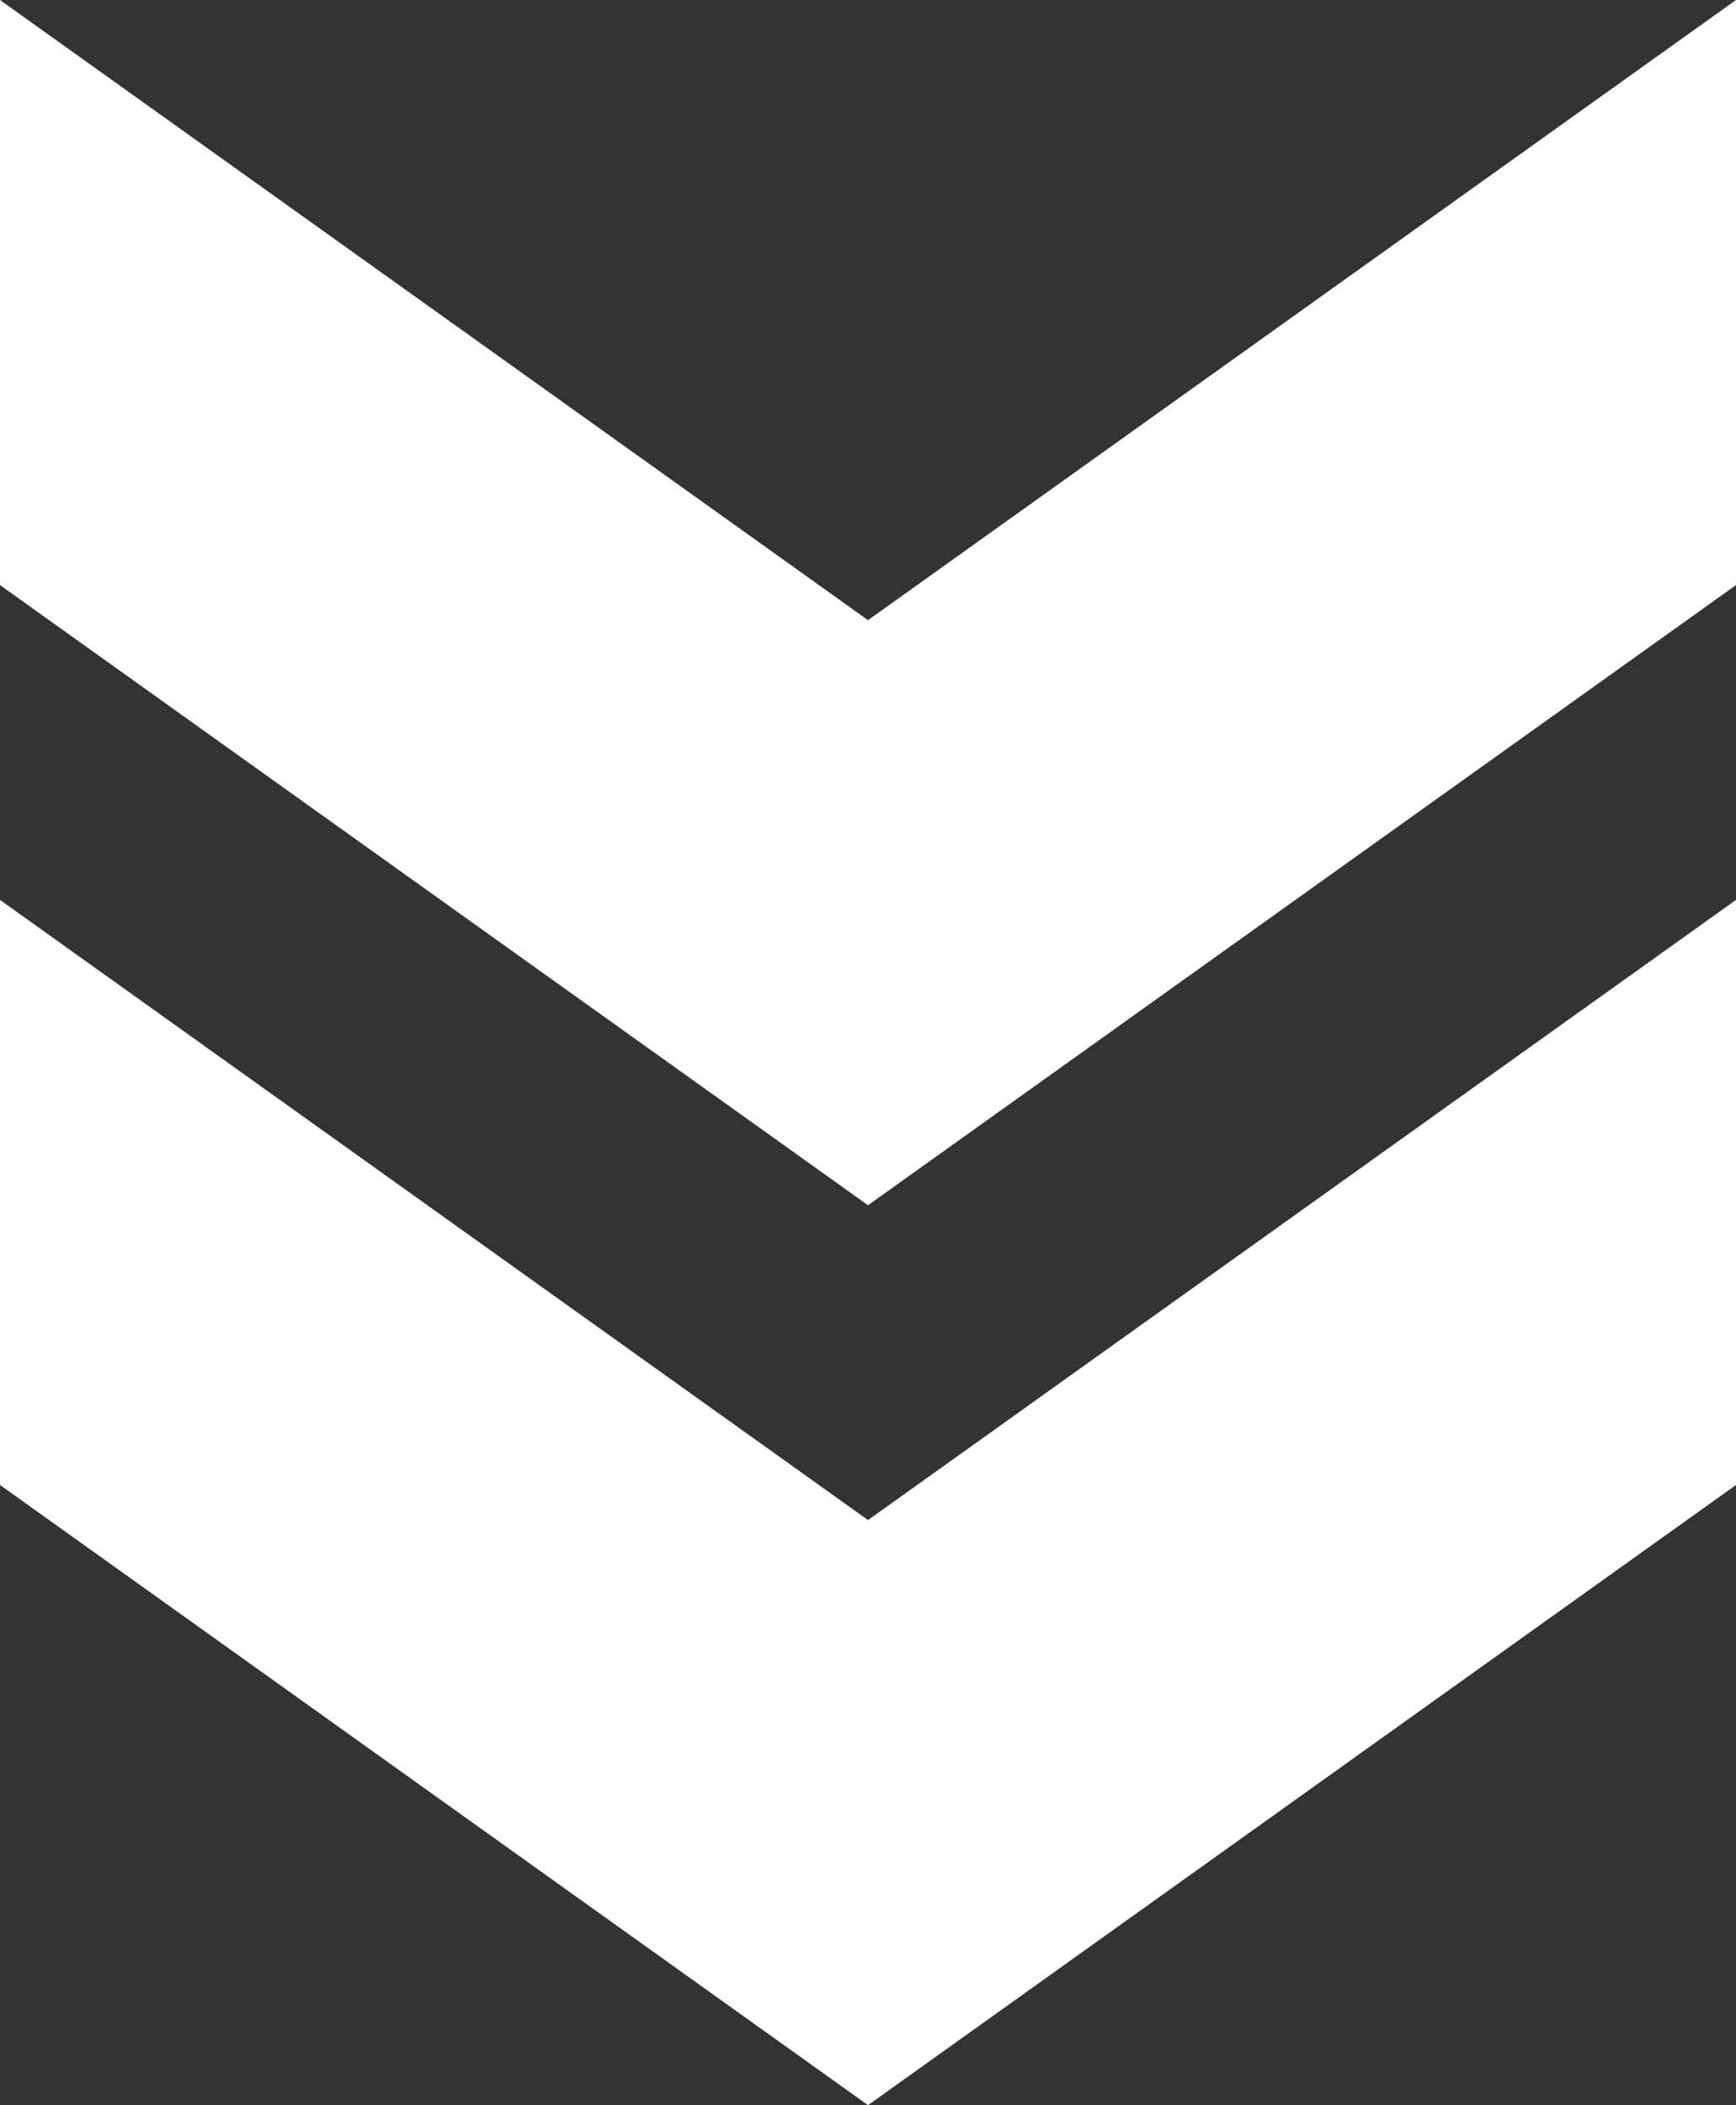
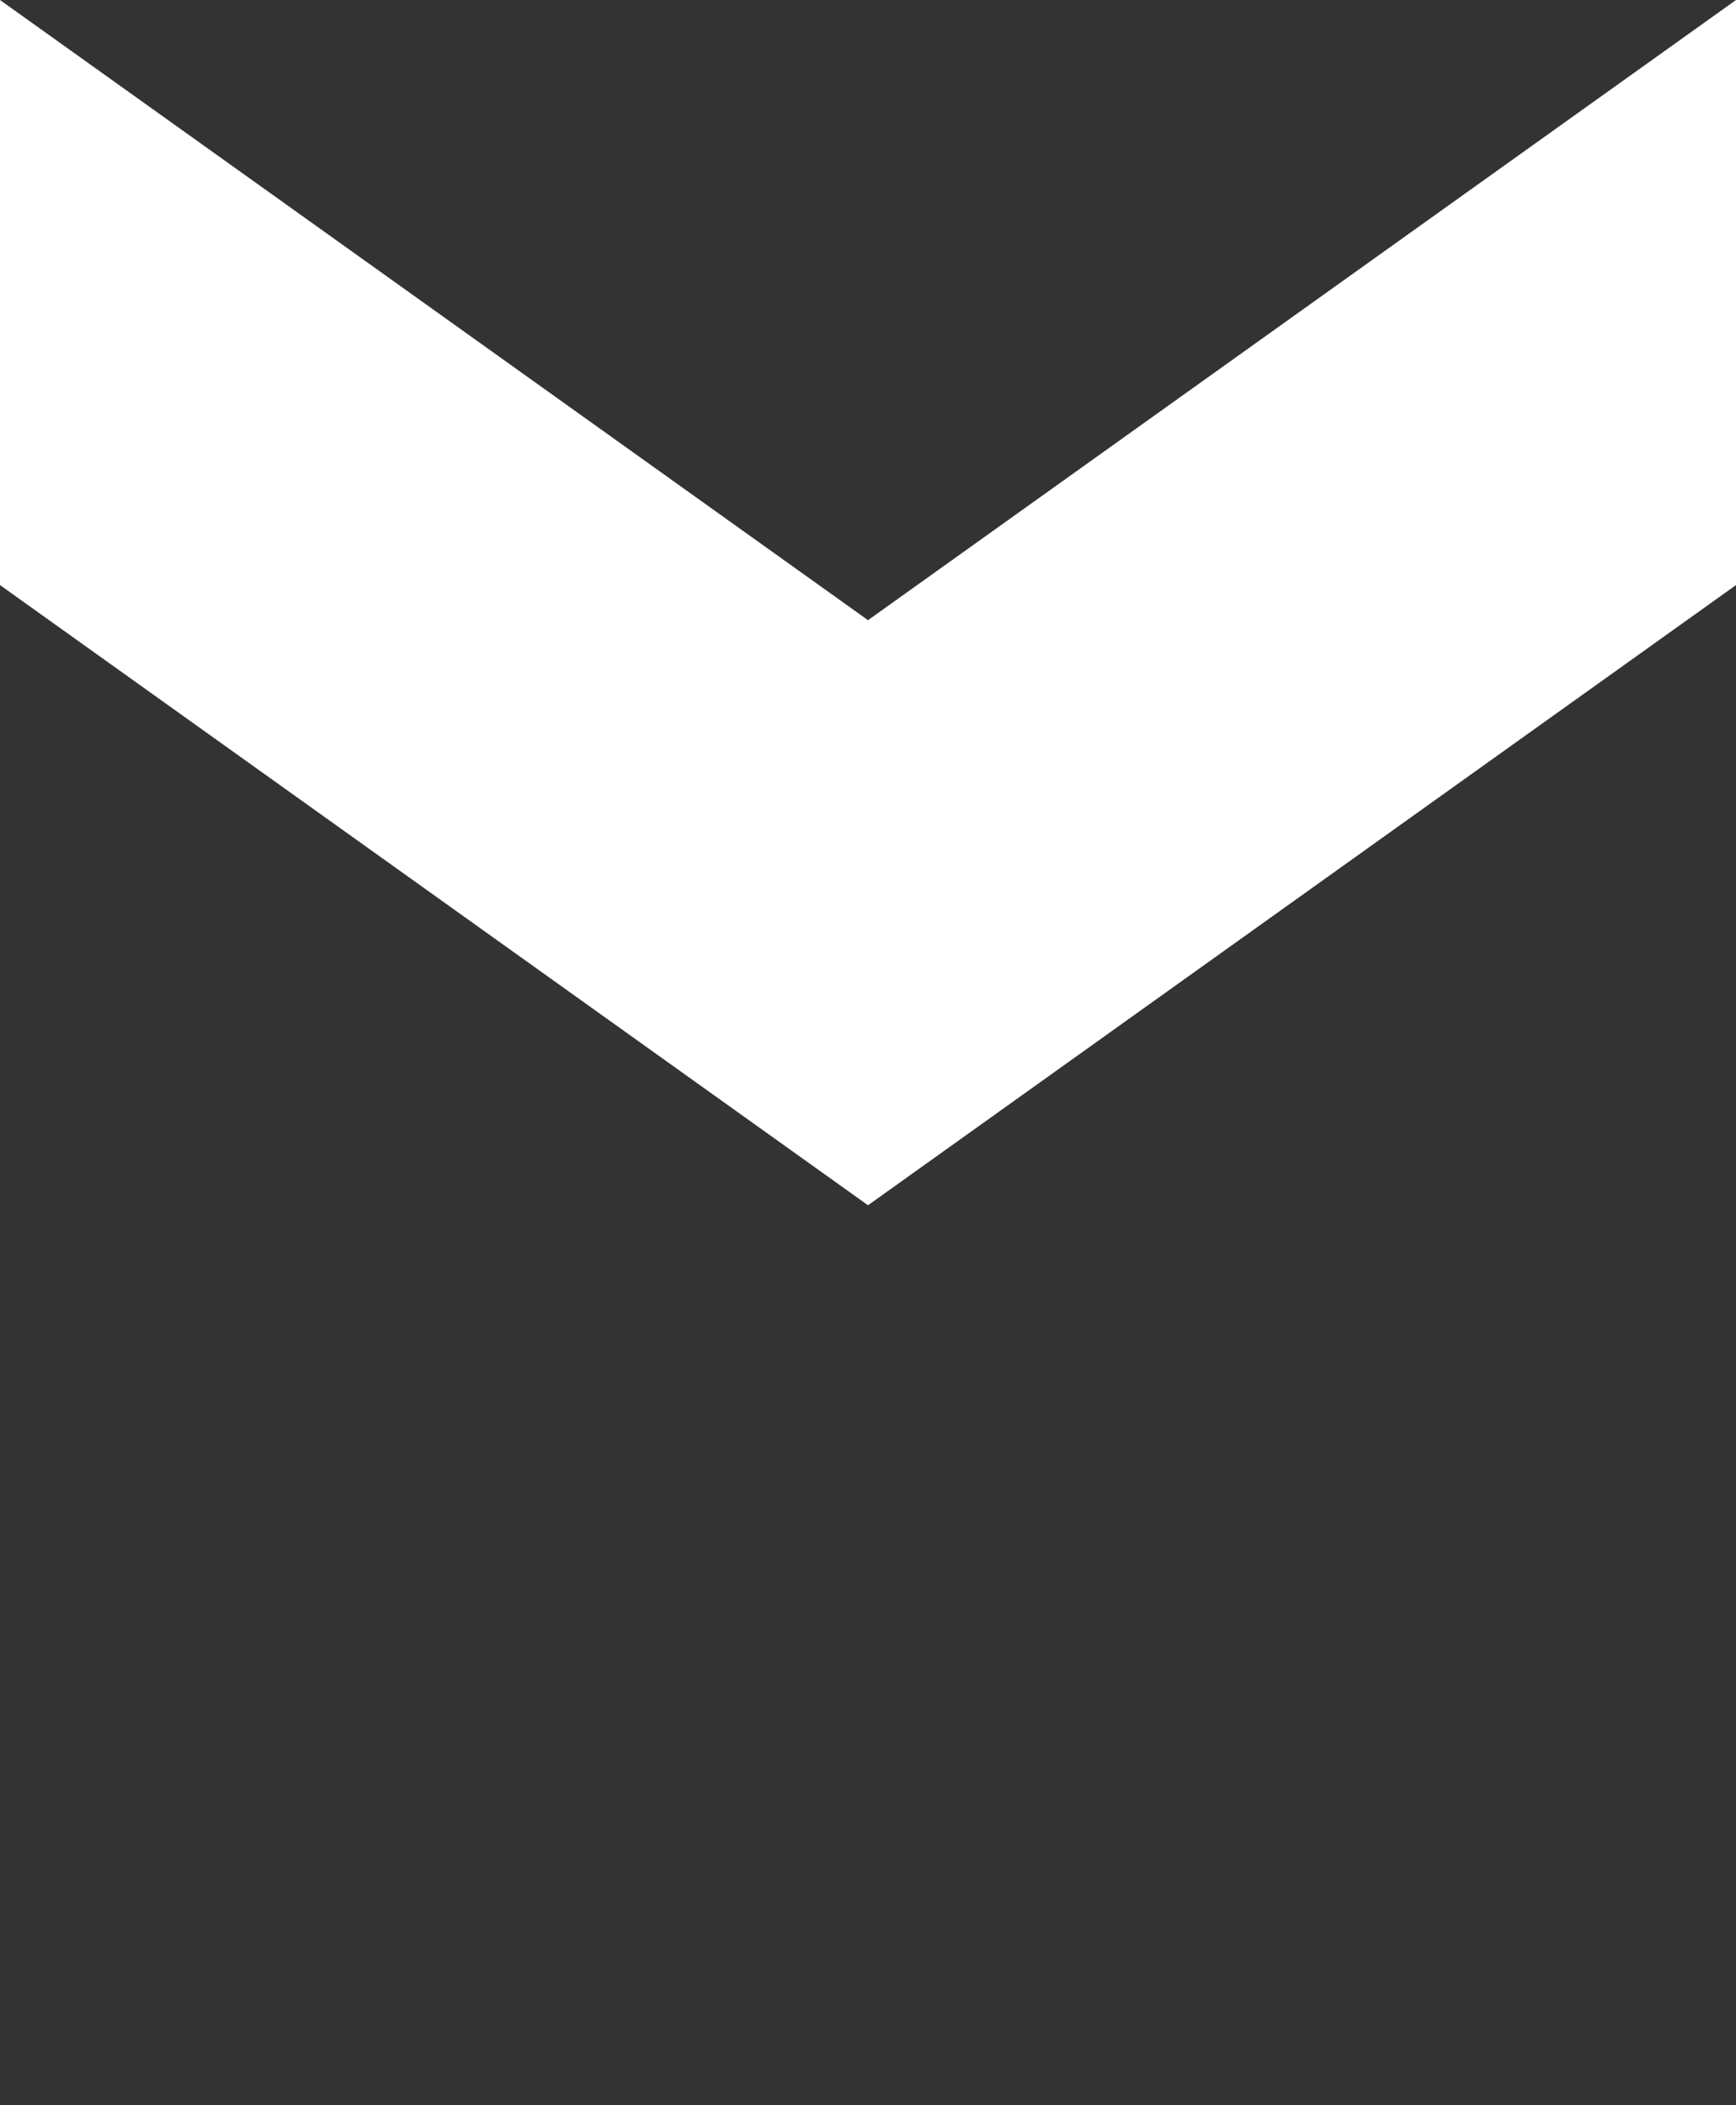
<svg xmlns="http://www.w3.org/2000/svg" id="Layer_1" data-name="Layer 1" viewBox="0 0 73.089 88.62">
  <rect x="0" y="0" width="73.089" height="88.62" fill="#333333" stroke="none" />
  <defs>
    <style>.cls-1{fill:#fff;}</style>
  </defs>
  <polygon class="cls-1" points="0 24.63 0 0 36.545 26.107 73.089 0 73.089 24.63 36.545 50.737 0 24.63" />
-   <polygon class="cls-1" points="0 62.512 0 37.883 36.545 63.99 73.089 37.883 73.089 62.512 36.545 88.62 0 62.512" />
</svg>